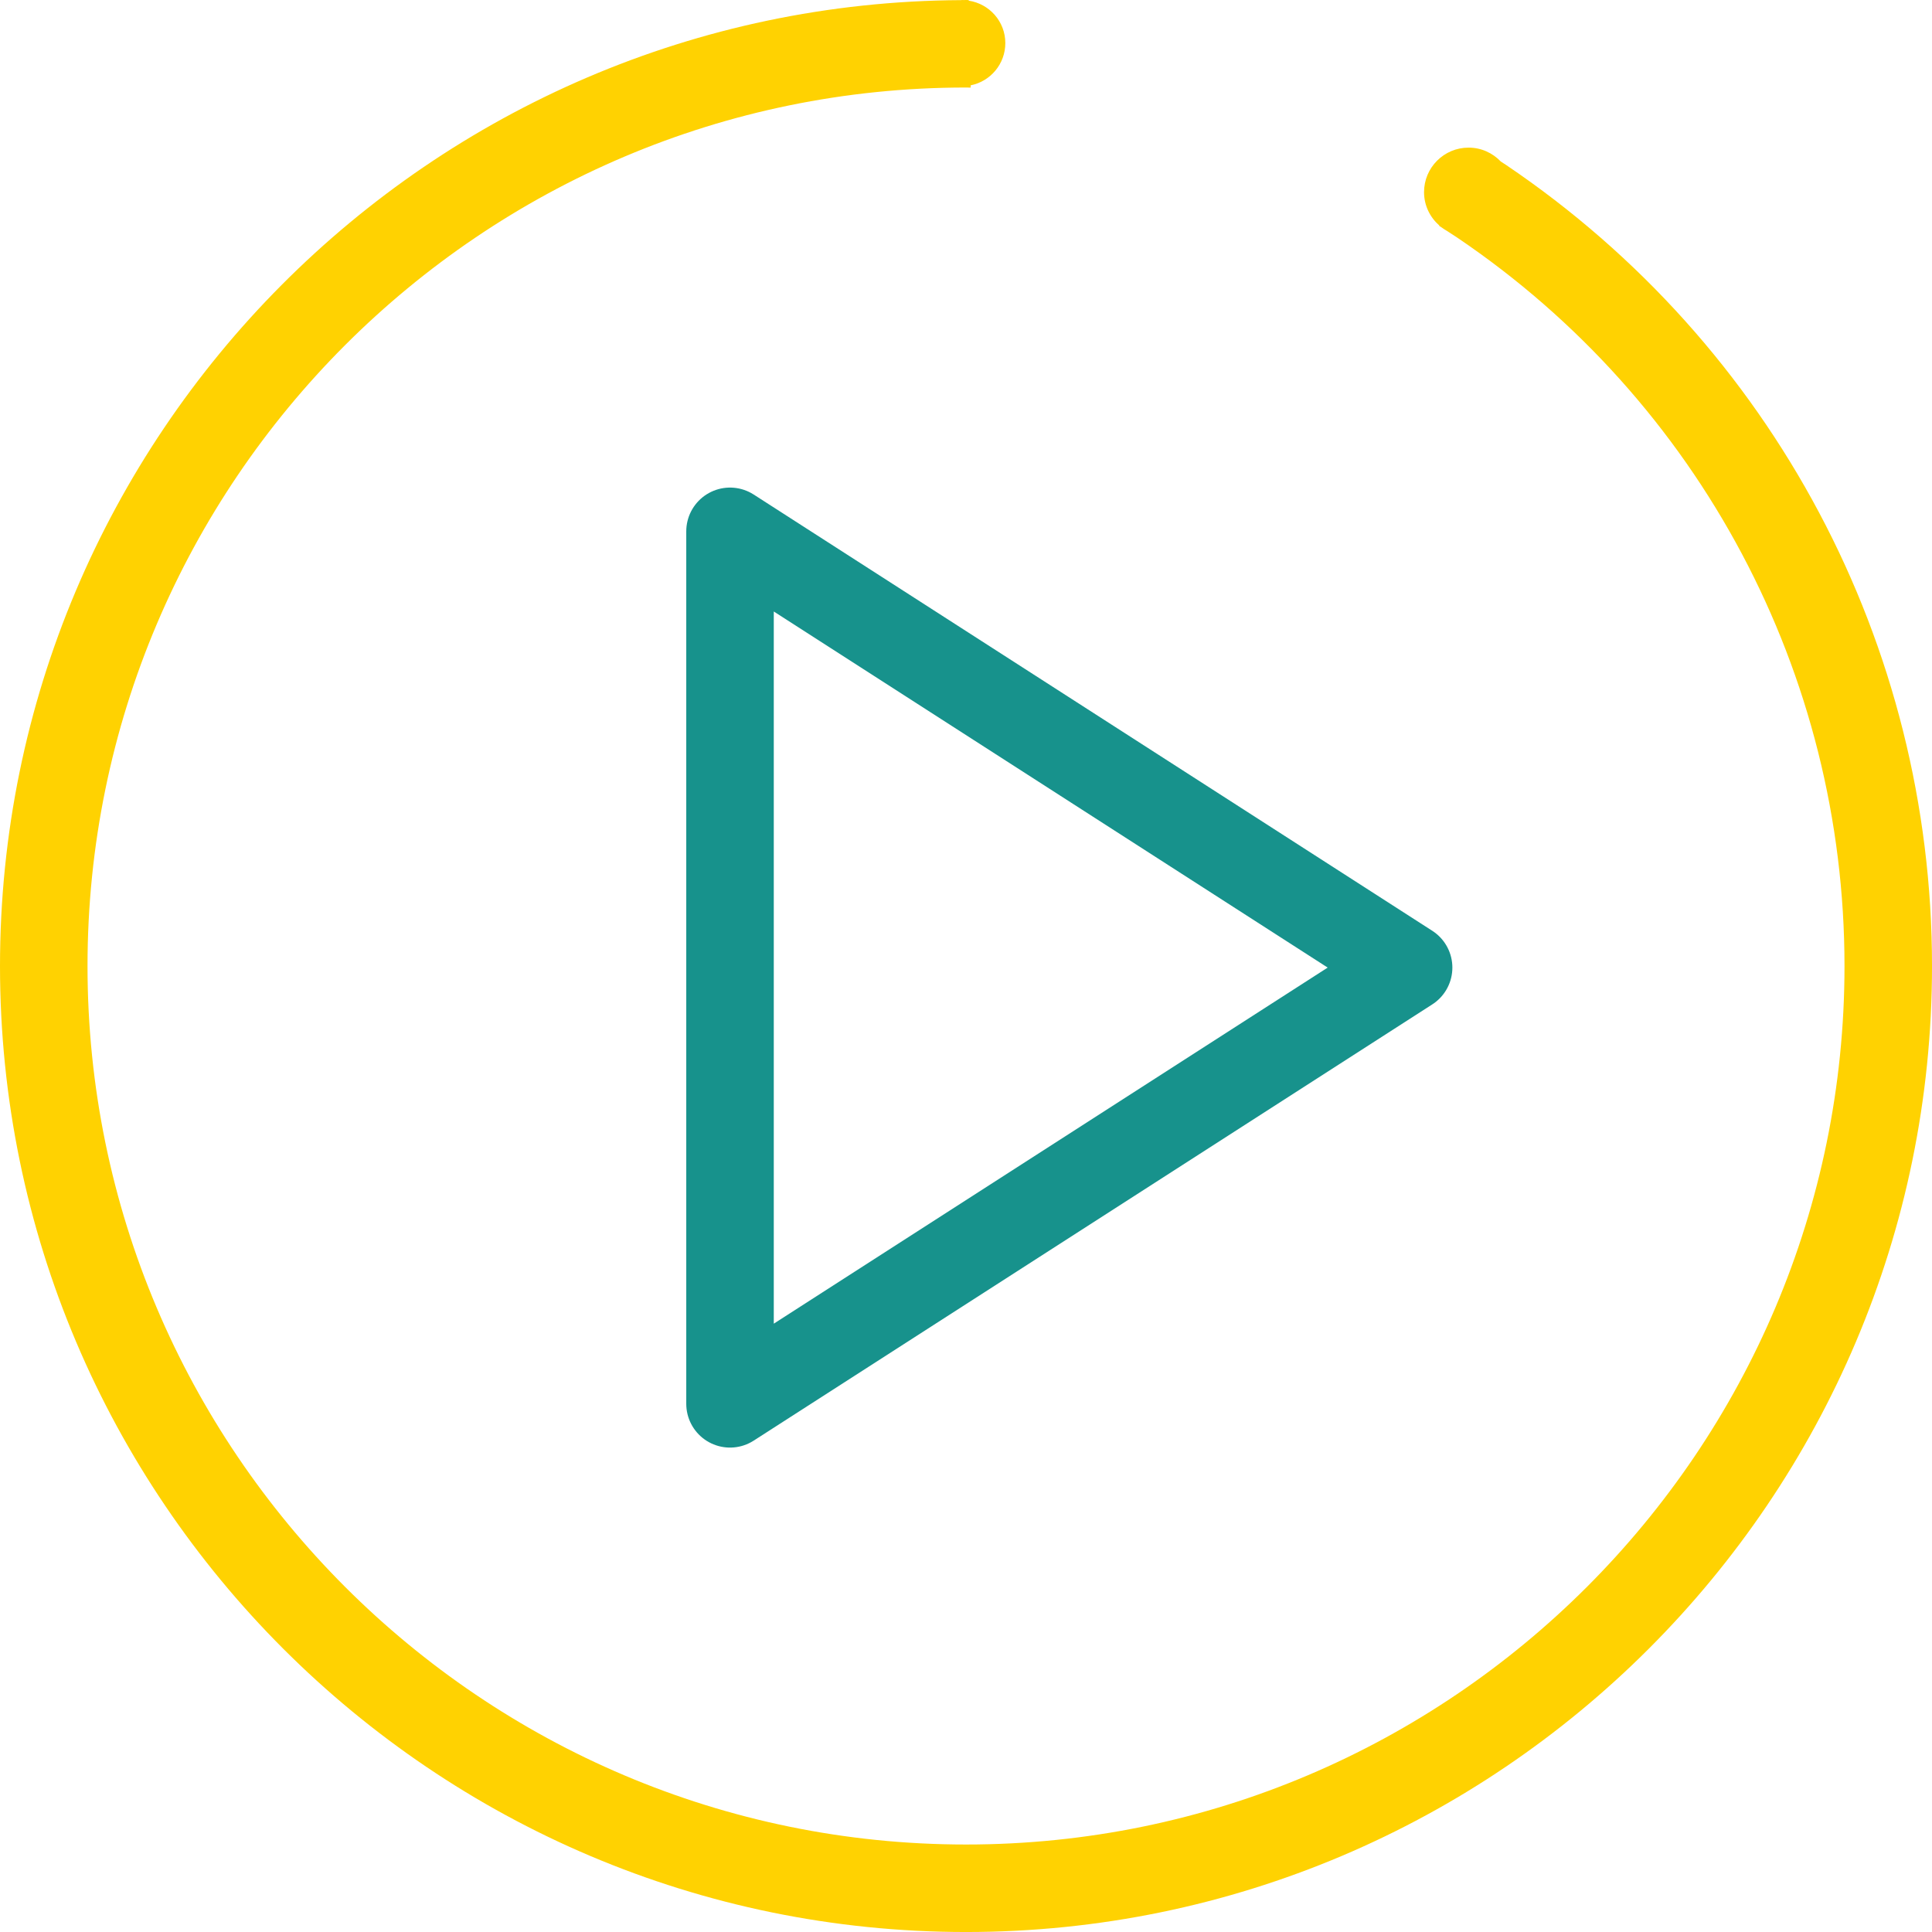
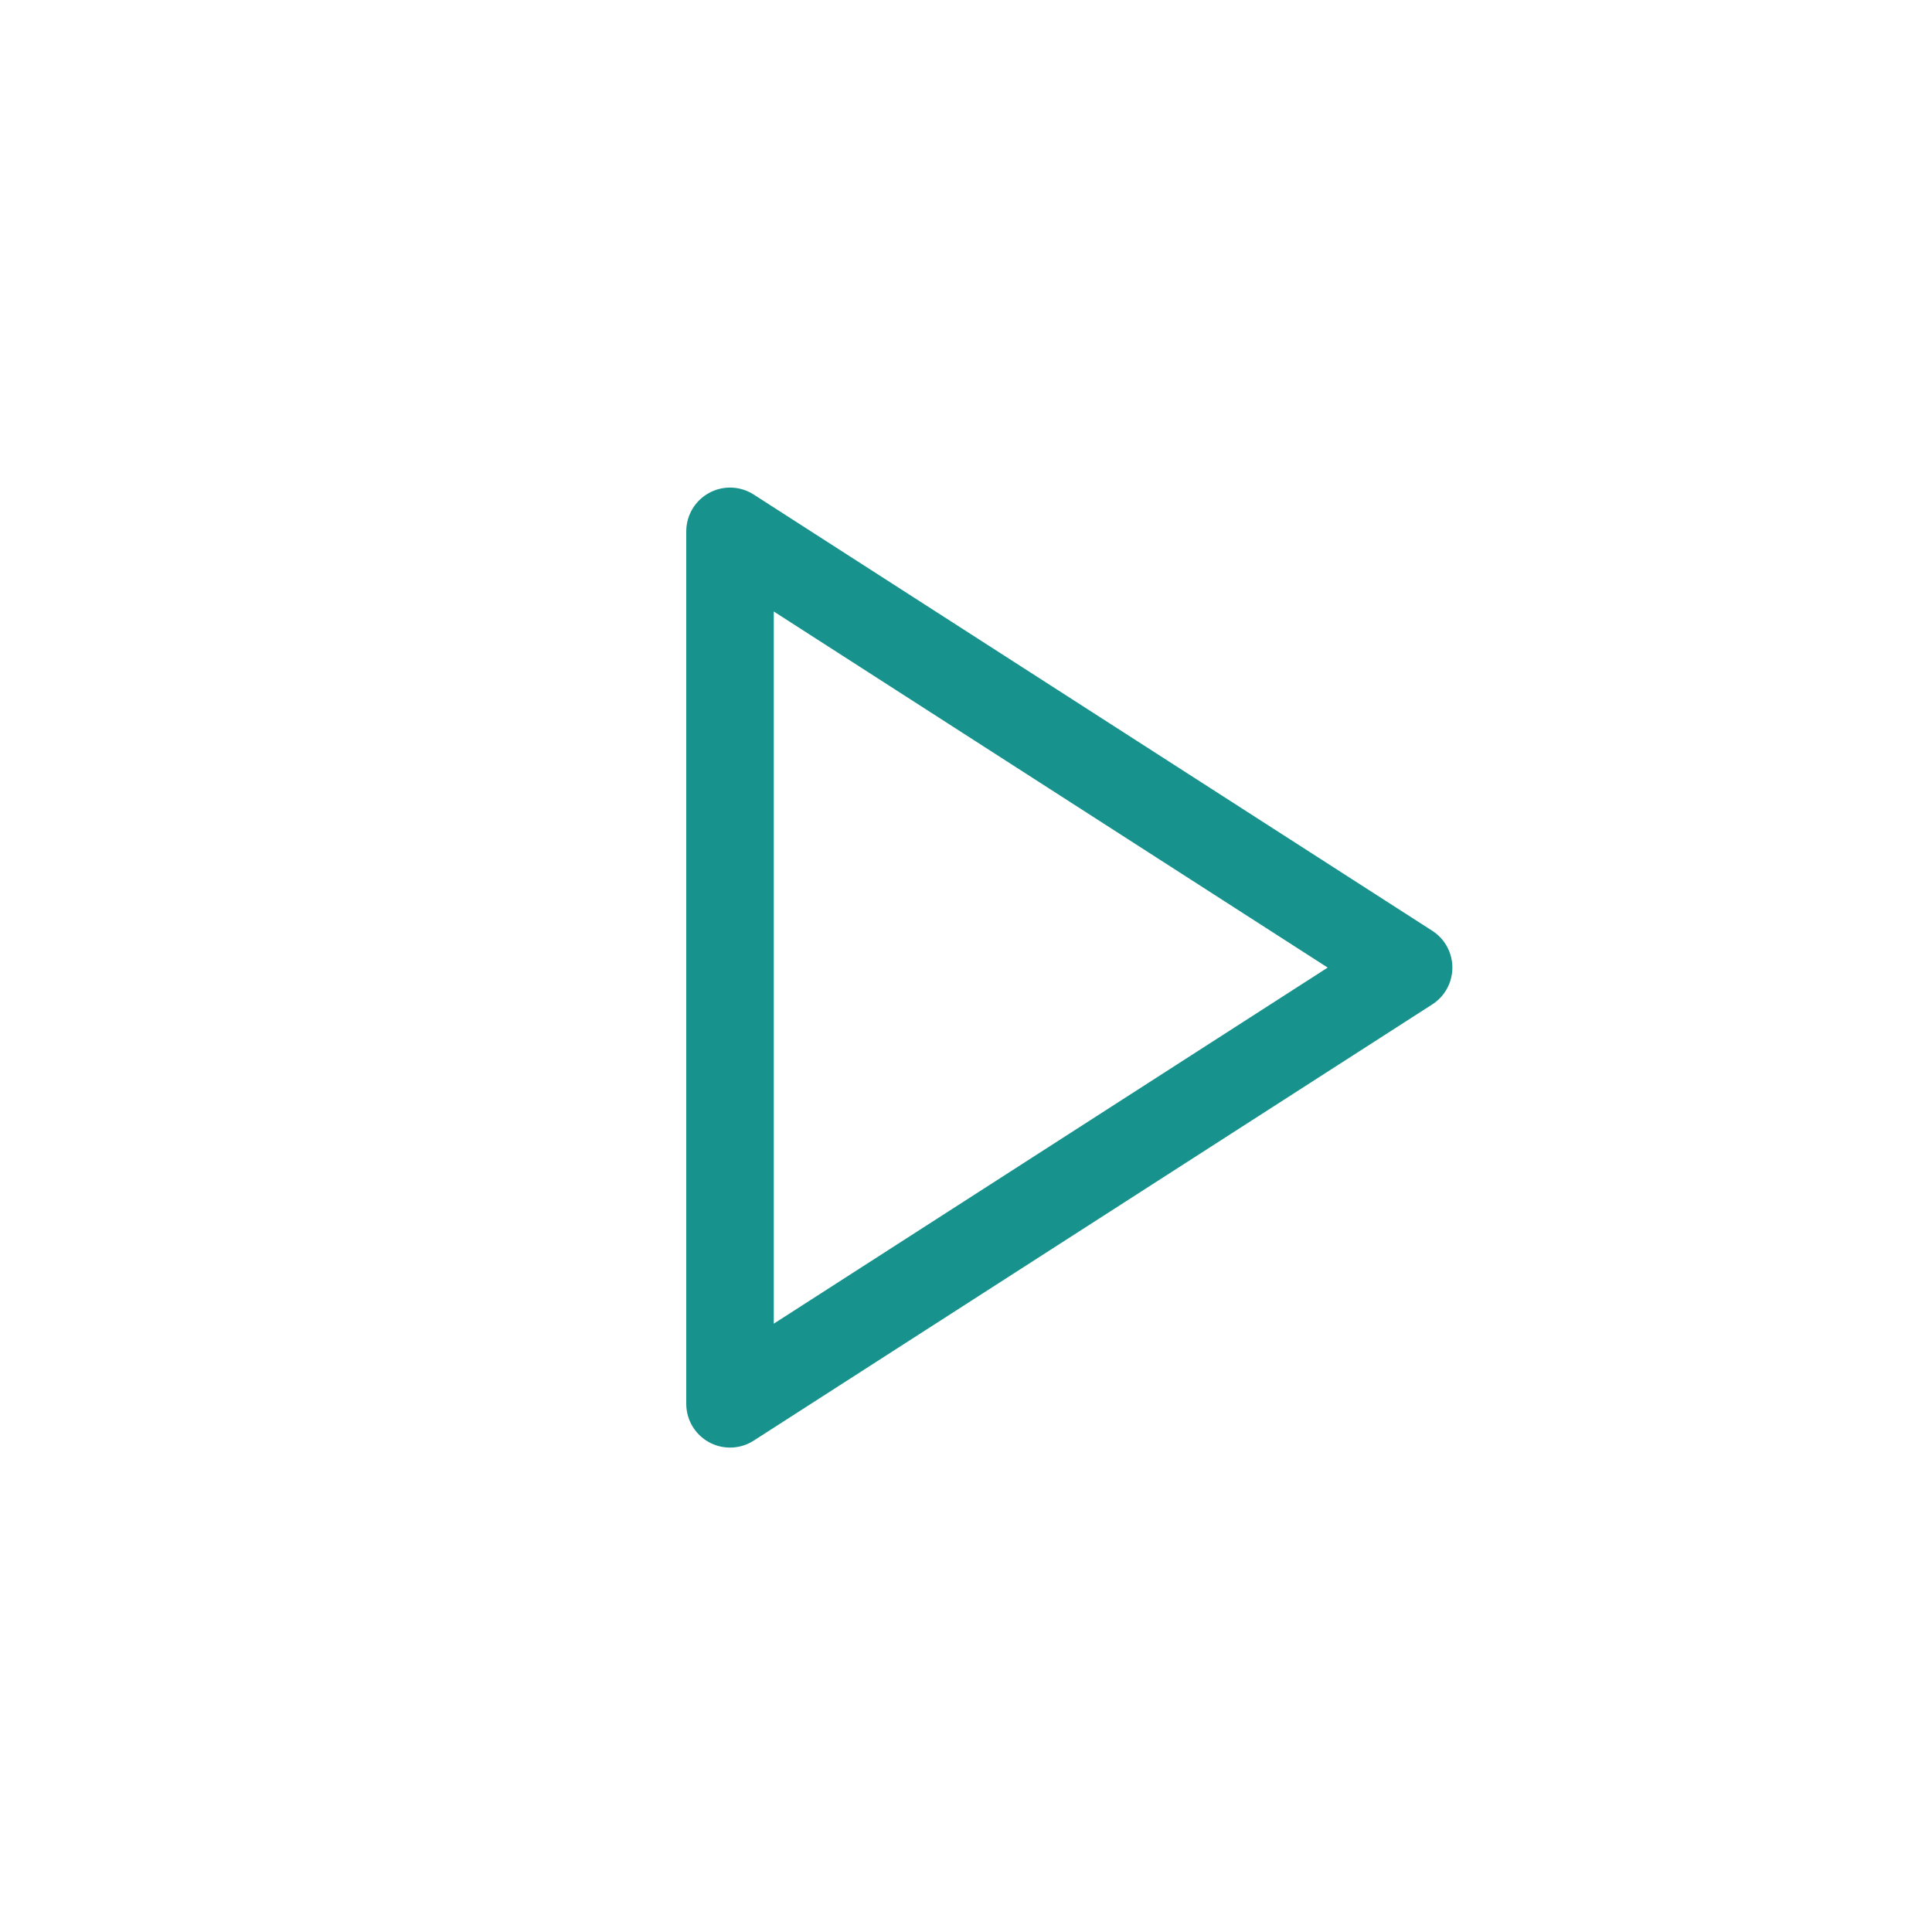
<svg xmlns="http://www.w3.org/2000/svg" version="1.1" id="Laag_1" x="0px" y="0px" viewBox="0 0 132.452 132.452" style="enable-background:new 0 0 132.452 132.452;" xml:space="preserve">
-   <path style="fill:#FFD201;" d="M103.256,11.312c-0.121-0.082-0.244-0.158-0.366-0.238  c-0.556-0.585-1.337-0.953-2.208-0.953c-1.687,0-3.054,1.367-3.054,3.054  c0,0.915,0.411,1.727,1.049,2.287c-0.006,0.006-0.011,0.012-0.017,0.017  c0.06,0.038,0.119,0.078,0.179,0.117c0.111,0.085,0.228,0.159,0.351,0.229  c0.236,0.153,0.473,0.303,0.707,0.461c16.629,11.233,26.556,29.903,26.556,49.942  c0,33.209-27.017,60.226-60.226,60.226S6,99.436,6,66.227S33.018,6,66.227,6  c0.107,0,0.214,0.005,0.321,0.006c0.001-0.052-0.003-0.104-0.002-0.156  c1.354-0.269,2.376-1.462,2.376-2.896c0-1.479-1.091-2.693-2.51-2.909  c-0-0.014-0.001-0.028-0.001-0.041C66.349,0.003,66.288,0,66.227,0  c-0.069,0-0.138,0.005-0.207,0.005C66.002,0.005,65.985,0,65.967,0  C65.938,0,65.91,0.008,65.88,0.009C29.522,0.197,0,29.825,0,66.227  c0,36.517,29.709,66.226,66.227,66.226c36.517,0,66.226-29.709,66.226-66.226  C132.452,44.191,121.537,23.663,103.256,11.312z" />
  <polygon style="fill:none;stroke:#17928C;stroke-width:6;stroke-linecap:round;stroke-linejoin:round;" points="  50.048,36.427 96.57,66.335 50.048,96.242 " />
</svg>